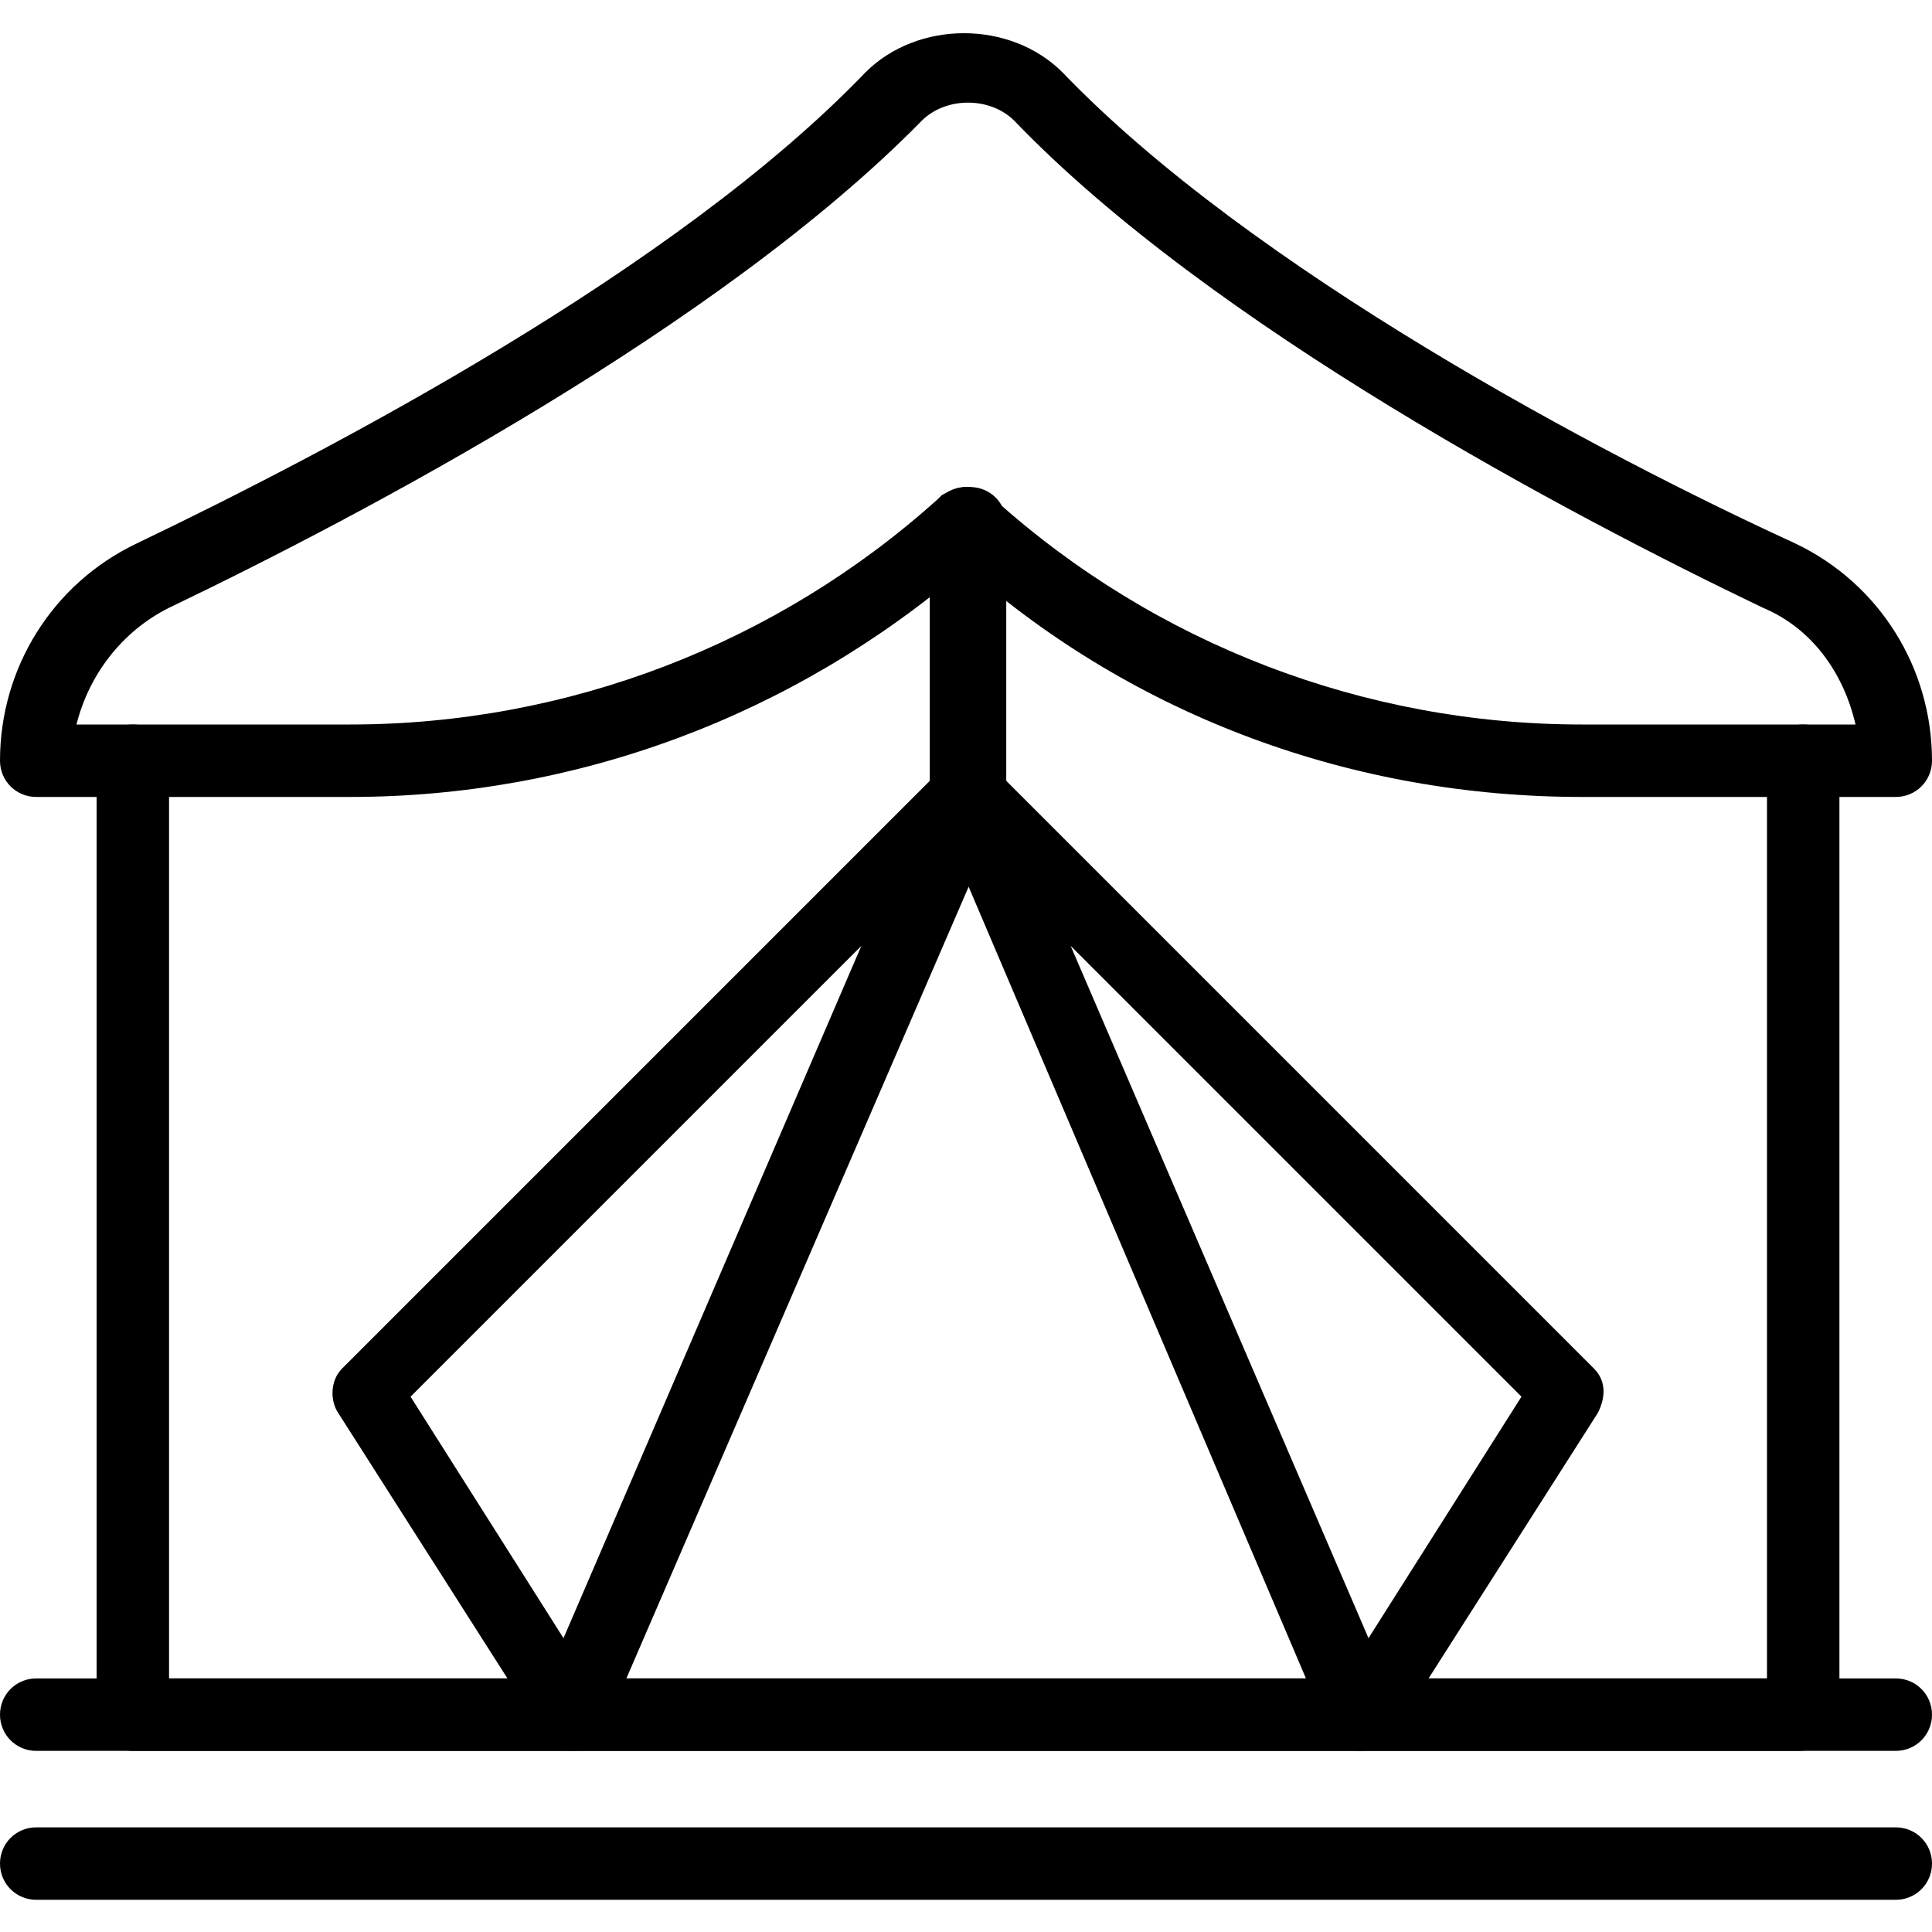
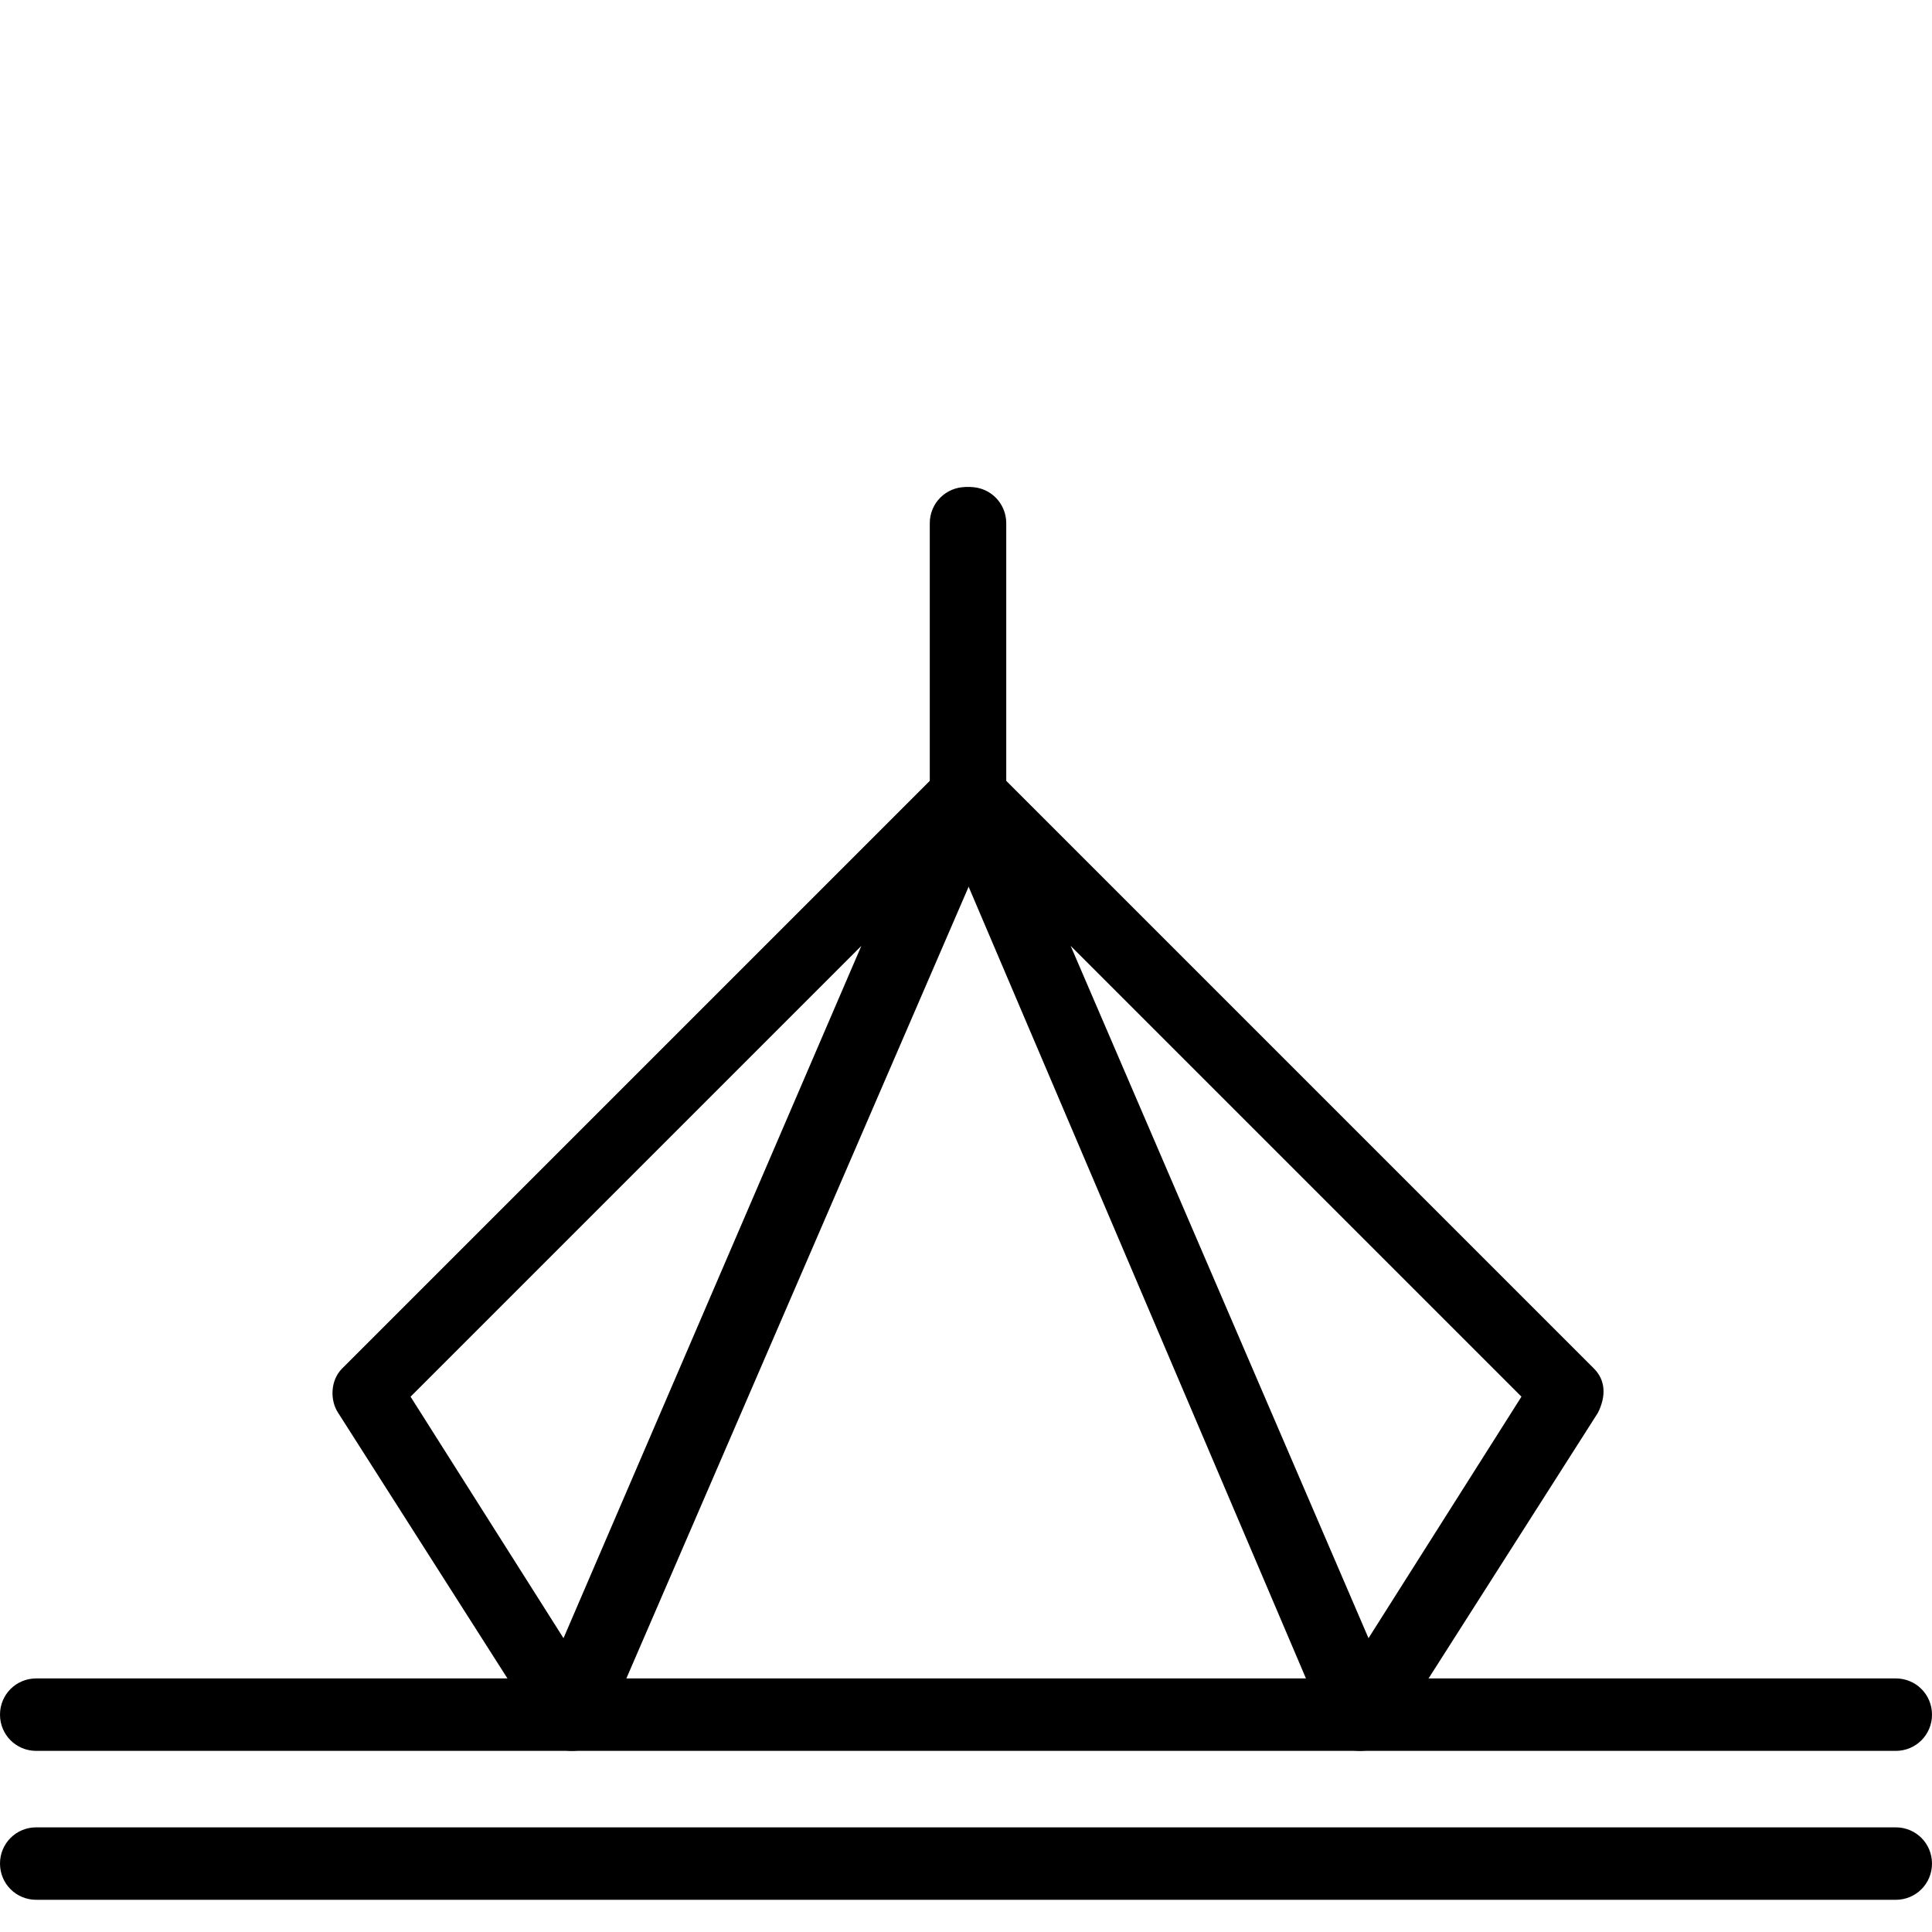
<svg xmlns="http://www.w3.org/2000/svg" version="1.2" baseProfile="tiny" width="48" height="48" viewBox="0 0 48 48" overflow="visible" xml:space="preserve">
-   <path d="M47.1 19.8h-7.8c-5.7 0-11.1-2-15.3-5.7-4.3 3.7-9.7 5.7-15.3 5.7H.9c-.5 0-.9-.4-.9-.9 0-2.3 1.3-4.4 3.4-5.4 4.8-2.3 13.4-6.8 18.1-11.7 1.3-1.3 3.6-1.3 4.9 0 4.7 4.9 13.4 9.5 18.2 11.7 2.1 1 3.4 3.1 3.4 5.4 0 .5-.4.9-.9.9zM24 12.1c.2 0 .4.1.6.2l.1.1c4 3.6 9.2 5.6 14.6 5.6h6.8c-.3-1.3-1.1-2.4-2.3-2.9C39 12.8 30.1 8.1 25.2 3c-.6-.6-1.7-.6-2.3 0-5 5.1-13.9 9.8-18.7 12.1-1.2.6-2 1.7-2.3 2.9h6.8c5.4 0 10.6-2 14.6-5.6l.1-.1c.2-.1.4-.2.6-.2z" />
-   <path d="M44.7 43.5H3.3c-.5 0-.9-.4-.9-.9V18.9c0-.5.4-.9.9-.9s.9.4.9.9v22.8h39.7V18.9c0-.5.4-.9.9-.9s.9.4.9.9v23.7c-.1.5-.5.9-1 .9z" />
  <path d="M14.2 43.5c-.3 0-.6-.2-.7-.4l-5.1-8c-.2-.3-.2-.8.1-1.1l14.7-14.7V13c0-.5.4-.9.9-.9s.9.4.9.9v6.7c0 .2 0 .3-.1.4L15 43c-.2.3-.4.5-.8.5zm-4-8.8 3.8 6 7.4-17.2-11.2 11.2z" />
  <path d="M33.8 43.5c-.4 0-.7-.2-.8-.5l-9.8-23c-.1-.1-.1-.2-.1-.4V13c0-.5.4-.9.9-.9s.9.4.9.9v6.3L39.6 34c.3.3.3.7.1 1.1l-5.1 8c-.2.2-.5.4-.8.4zm-7.2-20L34 40.7l3.8-6-11.2-11.2z" />
  <path d="M47.1 43.5H.9c-.5 0-.9-.4-.9-.9s.4-.9.9-.9h46.2c.5 0 .9.4.9.9s-.4.9-.9.9zm0 3.7H.9c-.5 0-.9-.4-.9-.9s.4-.9.9-.9h46.2c.5 0 .9.4.9.9s-.4.9-.9.9z" />
</svg>